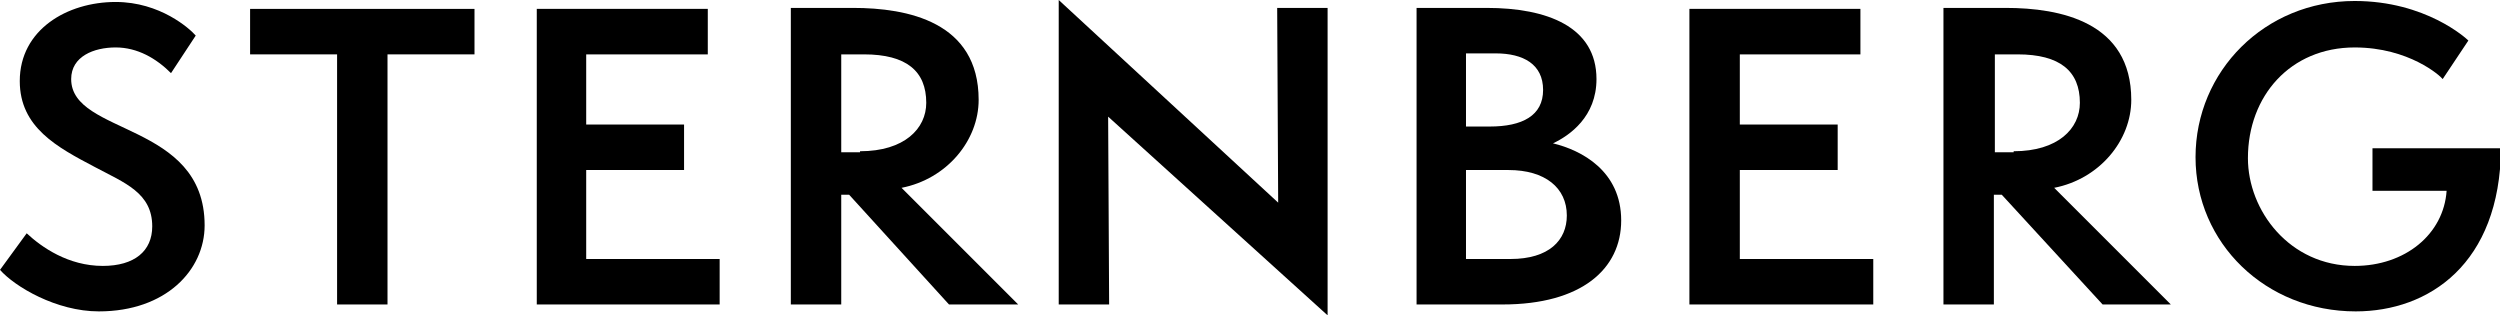
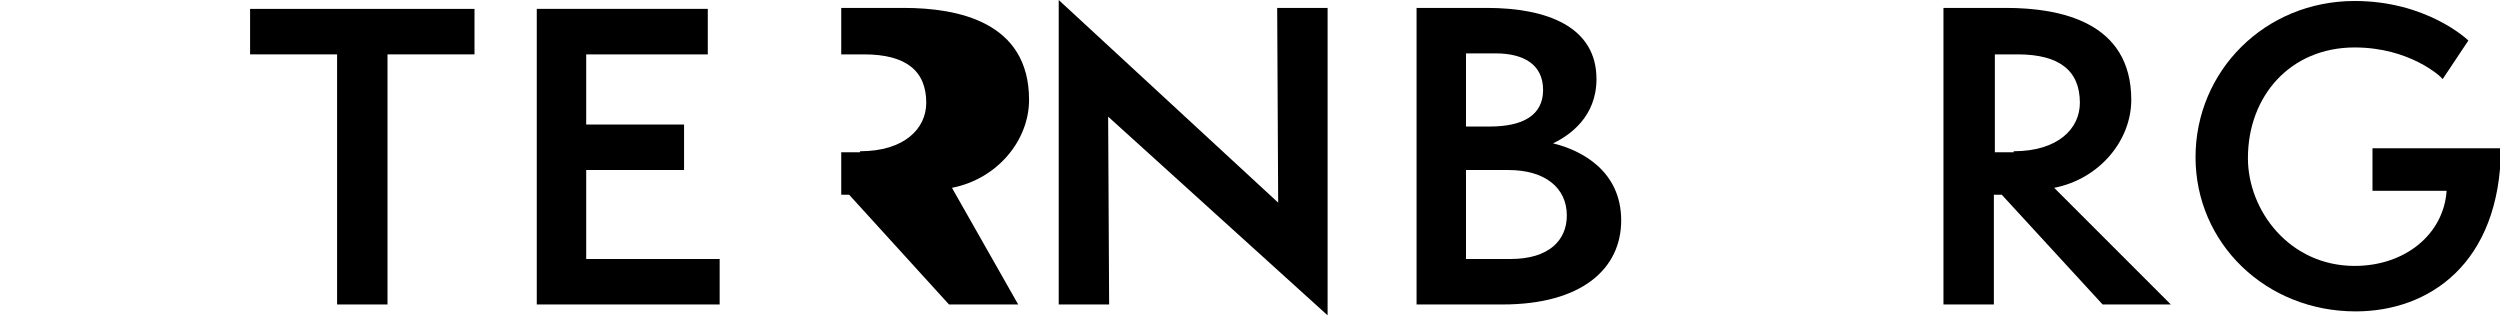
<svg xmlns="http://www.w3.org/2000/svg" version="1.1" id="レイヤー_1" x="0px" y="0px" viewBox="0 0 252.9 31.9" style="enable-background:new 0 0 252.9 31.9;" xml:space="preserve">
  <style type="text/css">
	.ドロップシャドウ{fill:none;}
	.光彩_x0020_外側_x0020_5_x0020_pt{fill:none;}
	.青のネオン{fill:none;stroke:#8AACDA;stroke-width:7;stroke-linecap:round;stroke-linejoin:round;}
	.クロムハイライト{fill:url(#SVGID_1_);stroke:#FFFFFF;stroke-width:0.363;stroke-miterlimit:1;}
	.ジャイブ_GS{fill:#FFDD00;}
	.Alyssa_GS{fill:#A6D0E4;}
</style>
  <linearGradient id="SVGID_1_" gradientUnits="userSpaceOnUse" x1="-257.956" y1="-170.101" x2="-257.956" y2="-171.101">
    <stop offset="0" style="stop-color:#656565" />
    <stop offset="0.618" style="stop-color:#1B1B1B" />
    <stop offset="0.629" style="stop-color:#545454" />
    <stop offset="0.983" style="stop-color:#3E3E3E" />
  </linearGradient>
  <g>
-     <path d="M2.7,23.6c1.5,1.4,4.2,3.3,7.7,3.3c3.2,0,5-1.5,5-4c0-3.4-2.8-4.4-5.8-6c-3.8-2-7.6-4-7.6-8.7c0-5.2,4.8-8,9.7-8   c4.5,0,7.5,2.7,8.1,3.4l-2.5,3.8c-1.5-1.5-3.4-2.6-5.6-2.6S7.2,5.7,7.2,8c0,5.7,13.5,4.3,13.5,14.8c0,4.5-3.9,8.7-10.7,8.7   c-4.3,0-8.5-2.5-10-4.2L2.7,23.6z" />
    <path d="M34.1,30.8V5.5h-8.8V0.9H48v4.6h-8.8v25.3H34.1z" />
    <path d="M54.3,30.7V0.9h17.3v4.6H59.3v7.1h9.9v4.6h-9.9v9h13.5v4.6H54.3z" />
-     <path d="M96,30.8L85.9,19.7h-0.8v11.1H80v-30h6.3c5.5,0,12.7,1.4,12.7,9.3c0,4.1-3.2,8-7.8,8.9L103,30.8H96z M87,15.3   c4.5,0,6.7-2.3,6.7-4.9c0-3.2-2-4.9-6.3-4.9h-2.3v9.9H87z" />
+     <path d="M96,30.8L85.9,19.7h-0.8v11.1v-30h6.3c5.5,0,12.7,1.4,12.7,9.3c0,4.1-3.2,8-7.8,8.9L103,30.8H96z M87,15.3   c4.5,0,6.7-2.3,6.7-4.9c0-3.2-2-4.9-6.3-4.9h-2.3v9.9H87z" />
    <path d="M112.1,11.8l0.1,19h-5.1l0-30.8l22.2,20.5l-0.1-19.7h5.1l0,31.1L112.1,11.8z" />
    <path d="M143.3,30.8v-30h7.1c6.1,0,11.1,1.9,11.1,7.2c0,3.8-2.7,5.7-4.4,6.5c2.9,0.7,6.9,2.8,6.9,7.8c0,4.9-4,8.5-12,8.5H143.3z    M150.7,12.8c3.3,0,5.4-1.1,5.4-3.7s-2-3.7-4.8-3.7h-3v7.4H150.7z M152.8,26.2c3.9,0,5.7-1.9,5.7-4.4c0-2.8-2.2-4.6-5.9-4.6h-4.3v9   H152.8z" />
-     <path d="M170.9,30.7V0.9h17.3v4.6H176v7.1h9.9v4.6H176v9h13.5v4.6H170.9z" />
    <path d="M212.7,30.8l-10.2-11.1h-0.8v11.1h-5.1v-30h6.3c5.5,0,12.7,1.4,12.7,9.3c0,4.1-3.2,8-7.8,8.9l11.8,11.8H212.7z M203.7,15.3   c4.5,0,6.7-2.3,6.7-4.9c0-3.2-2-4.9-6.3-4.9h-2.3v9.9H203.7z" />
    <path d="M240,19.3V15h13c-0.1,11.7-7.3,16.5-14.7,16.5c-9.1,0-16.2-6.9-16.2-15.6c0-8.7,7-15.8,16.1-15.8c7.2,0,11.3,3.8,11.5,4   L247.1,8c-0.2-0.3-3.4-3.2-8.9-3.2c-6.5,0-10.8,4.9-10.8,11.2c0,5.3,4.2,10.9,10.8,10.9c5.1,0,9-3.2,9.3-7.6H240z" />
  </g>
</svg>